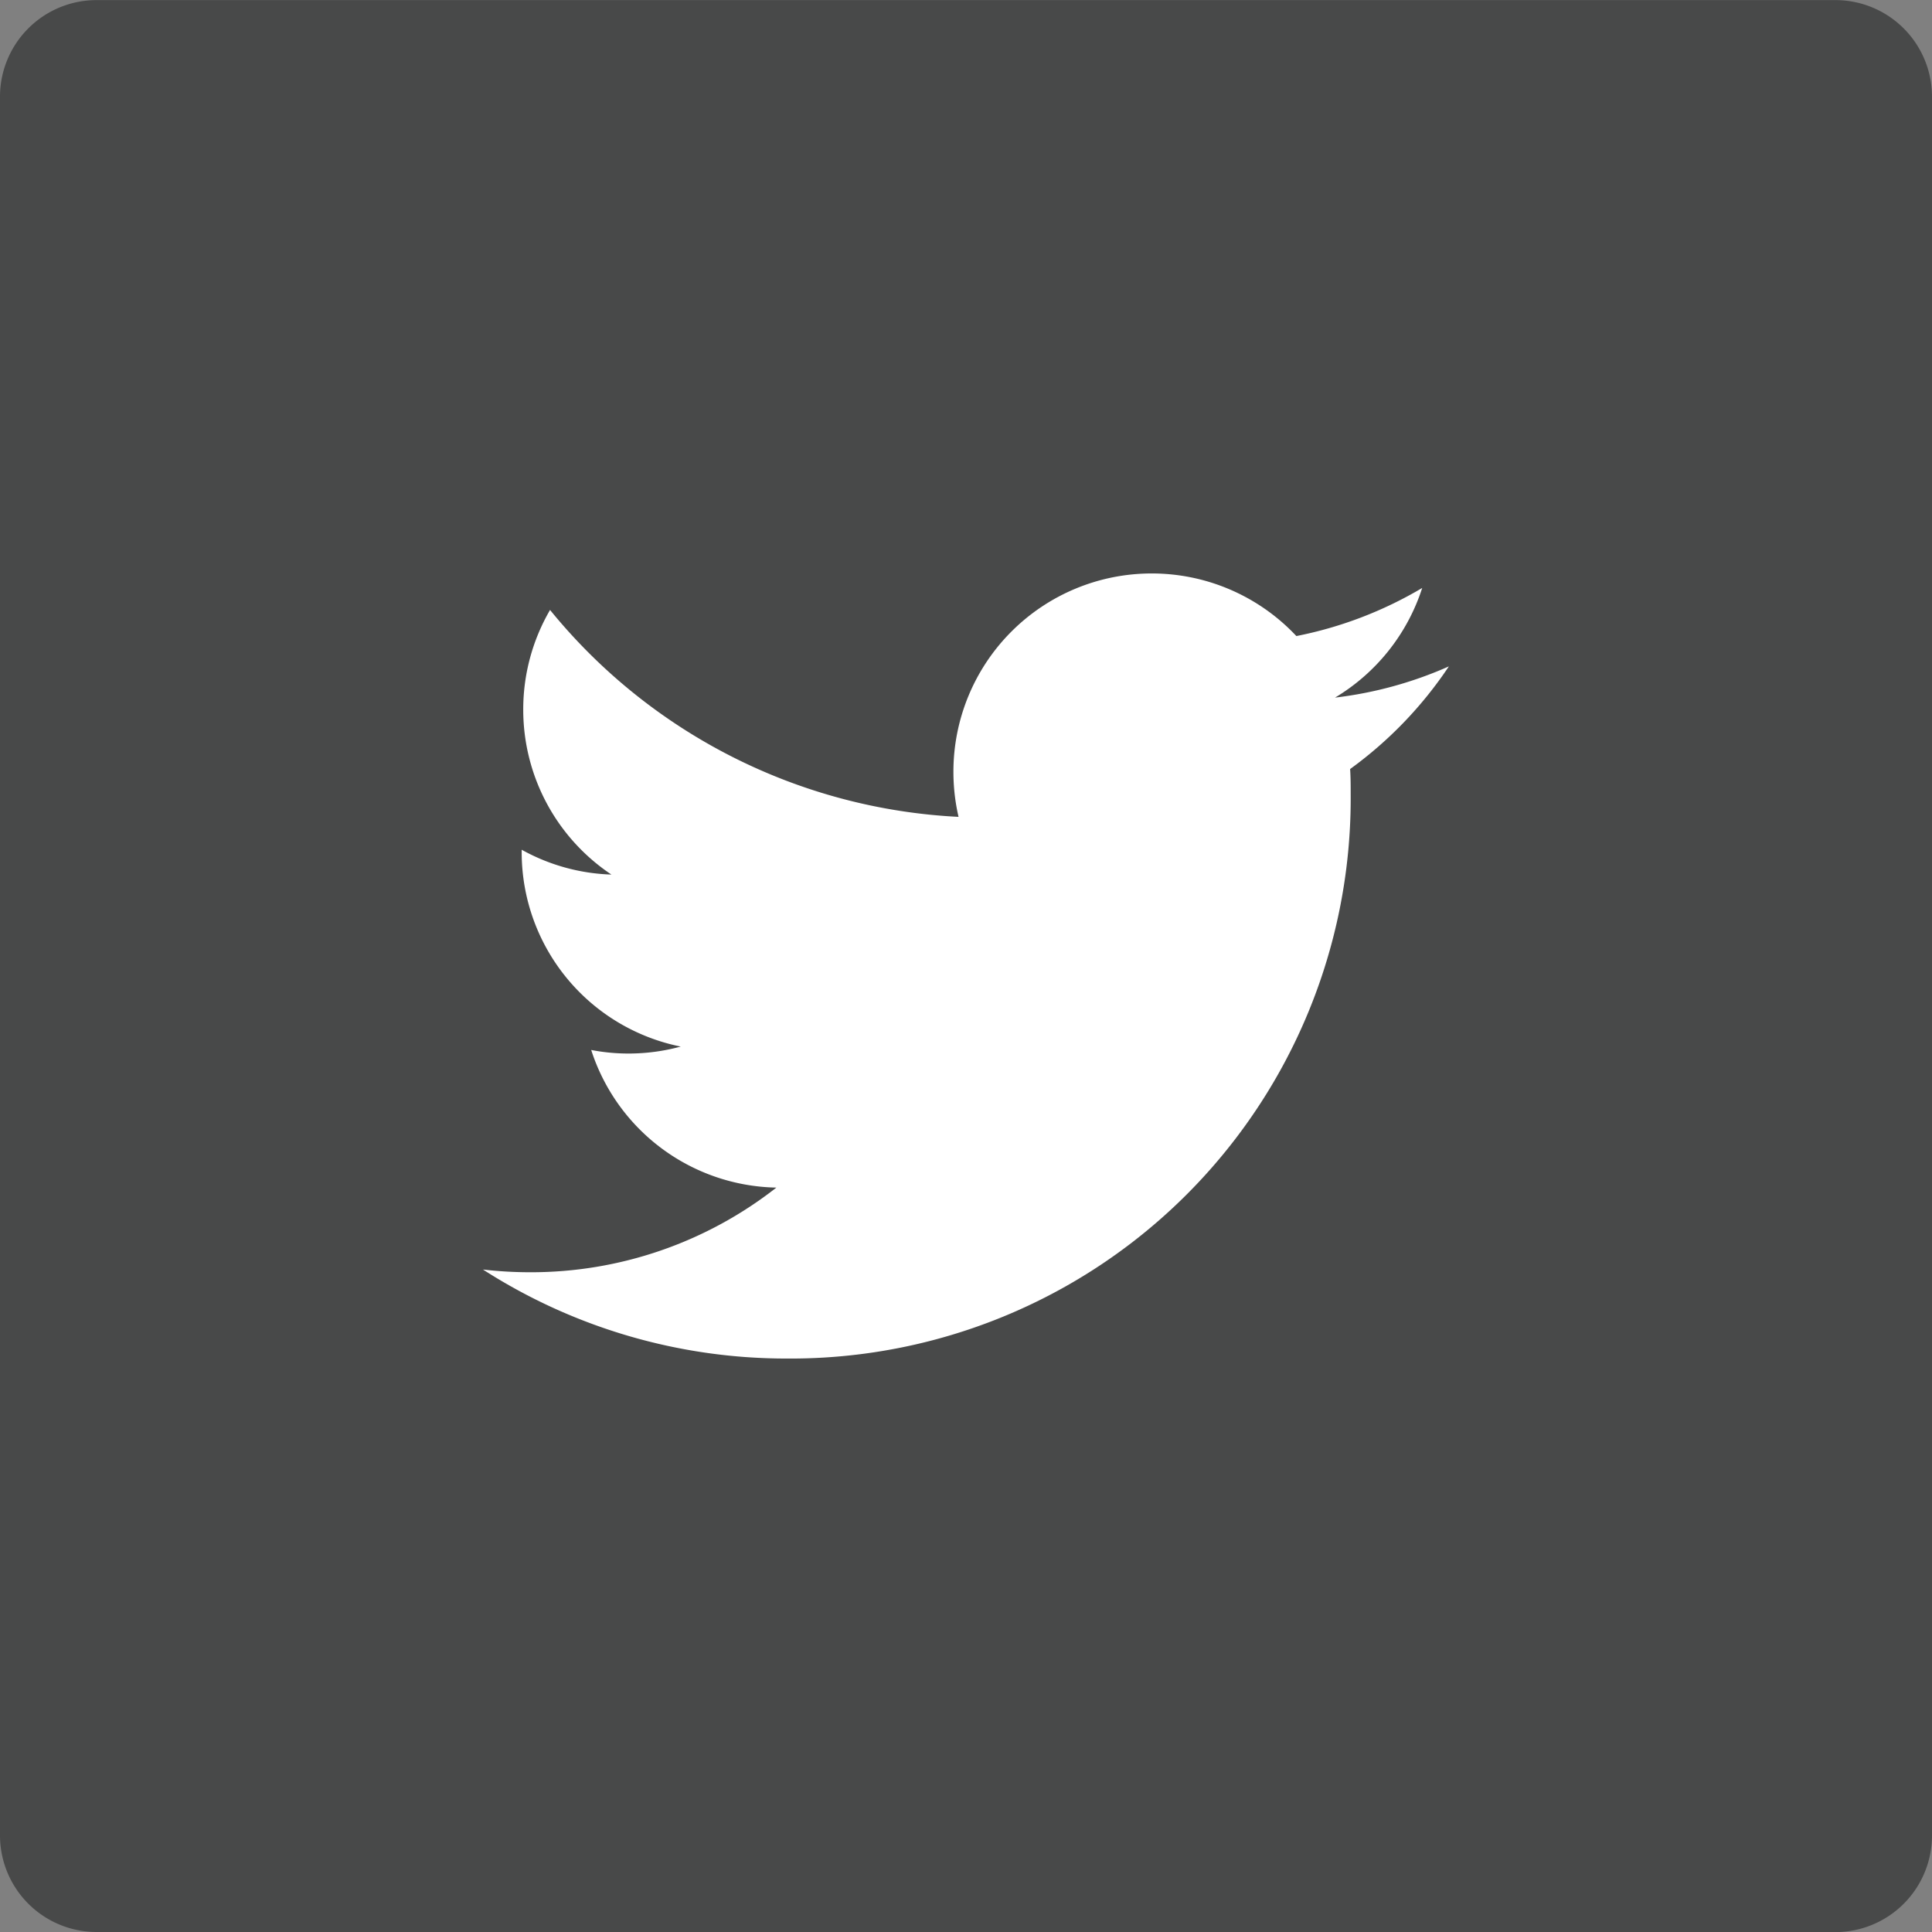
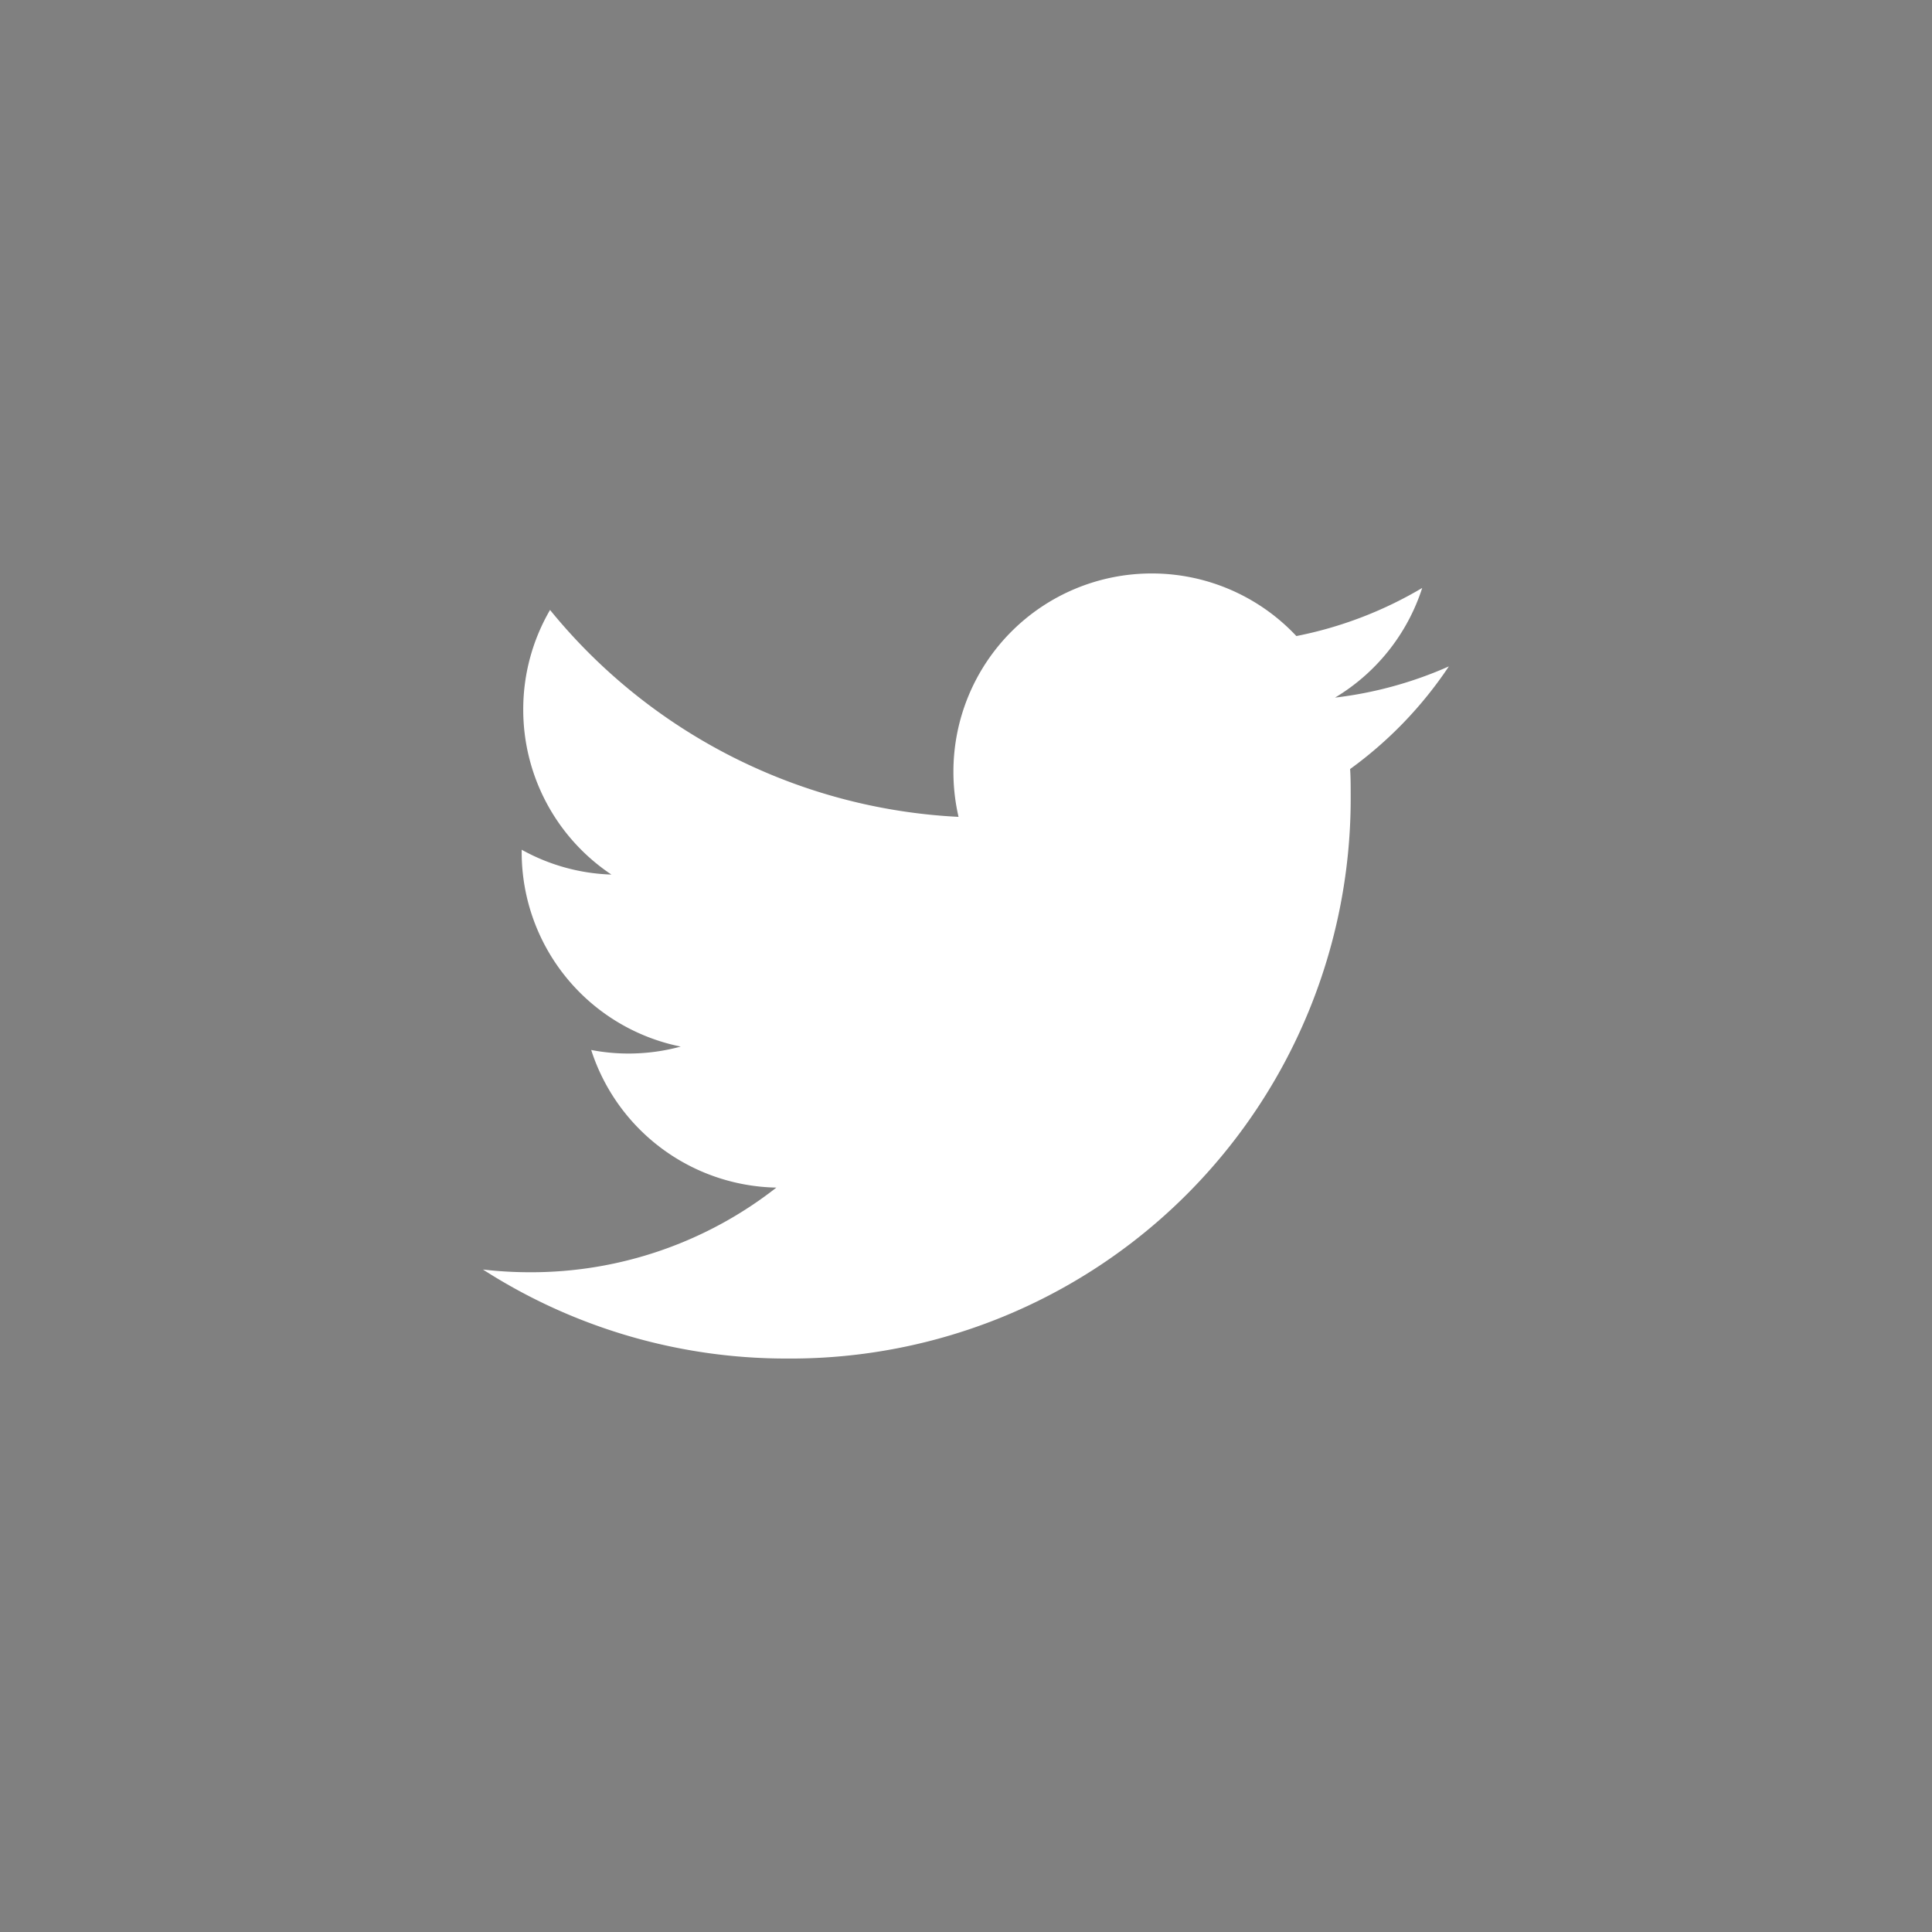
<svg xmlns="http://www.w3.org/2000/svg" width="41.085" height="41.085" viewBox="0 0 41.085 41.085">
  <rect x="0" y="0" width="41.085" height="41.085" fill="#808080" stroke="none" />
  <g id="グループ_159" data-name="グループ 159" transform="translate(0)">
-     <path id="パス_116" data-name="パス 116" d="M-39.741-96.248H-76.718A2.055,2.055,0,0,1-78.772-98.3v-36.977a2.054,2.054,0,0,1,2.054-2.054h36.977a2.055,2.055,0,0,1,2.054,2.054V-98.3a2.055,2.055,0,0,1-2.054,2.054" transform="translate(78.772 137.333)" fill="#484949" />
    <path id="パス_117" data-name="パス 117" d="M-64.311-111.14a11.91,11.91,0,0,0,11.991-11.992c0-.182,0-.363-.012-.544a8.563,8.563,0,0,0,2.1-2.183,8.384,8.384,0,0,1-2.421.664,4.229,4.229,0,0,0,1.854-2.332,8.441,8.441,0,0,1-2.676,1.023,4.213,4.213,0,0,0-3.078-1.331,4.215,4.215,0,0,0-4.215,4.214,4.239,4.239,0,0,0,.109.962,11.966,11.966,0,0,1-8.687-4.4,4.2,4.2,0,0,0-.57,2.118,4.214,4.214,0,0,0,1.875,3.509,4.189,4.189,0,0,1-1.908-.528v.054a4.216,4.216,0,0,0,3.382,4.132,4.232,4.232,0,0,1-1.112.148,4.134,4.134,0,0,1-.792-.076,4.221,4.221,0,0,0,3.938,2.927,8.454,8.454,0,0,1-5.235,1.8,8.645,8.645,0,0,1-1.005-.058,11.927,11.927,0,0,0,6.461,1.893" transform="translate(81.043 140.03)" fill="#fff" />
  </g>
</svg>